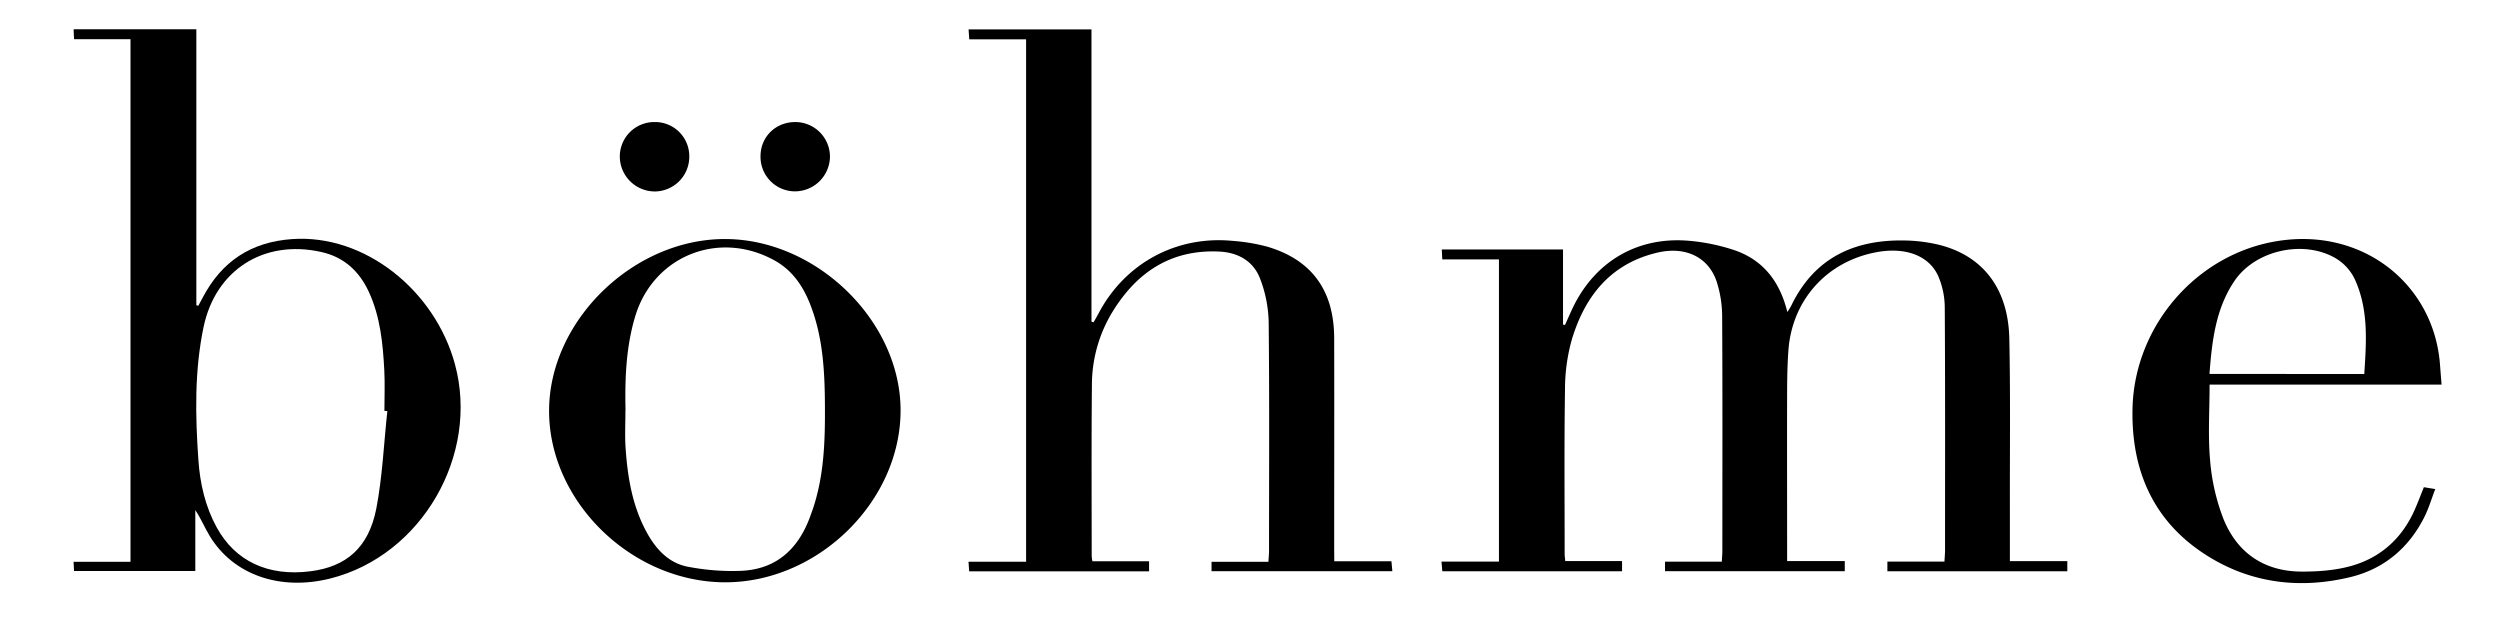
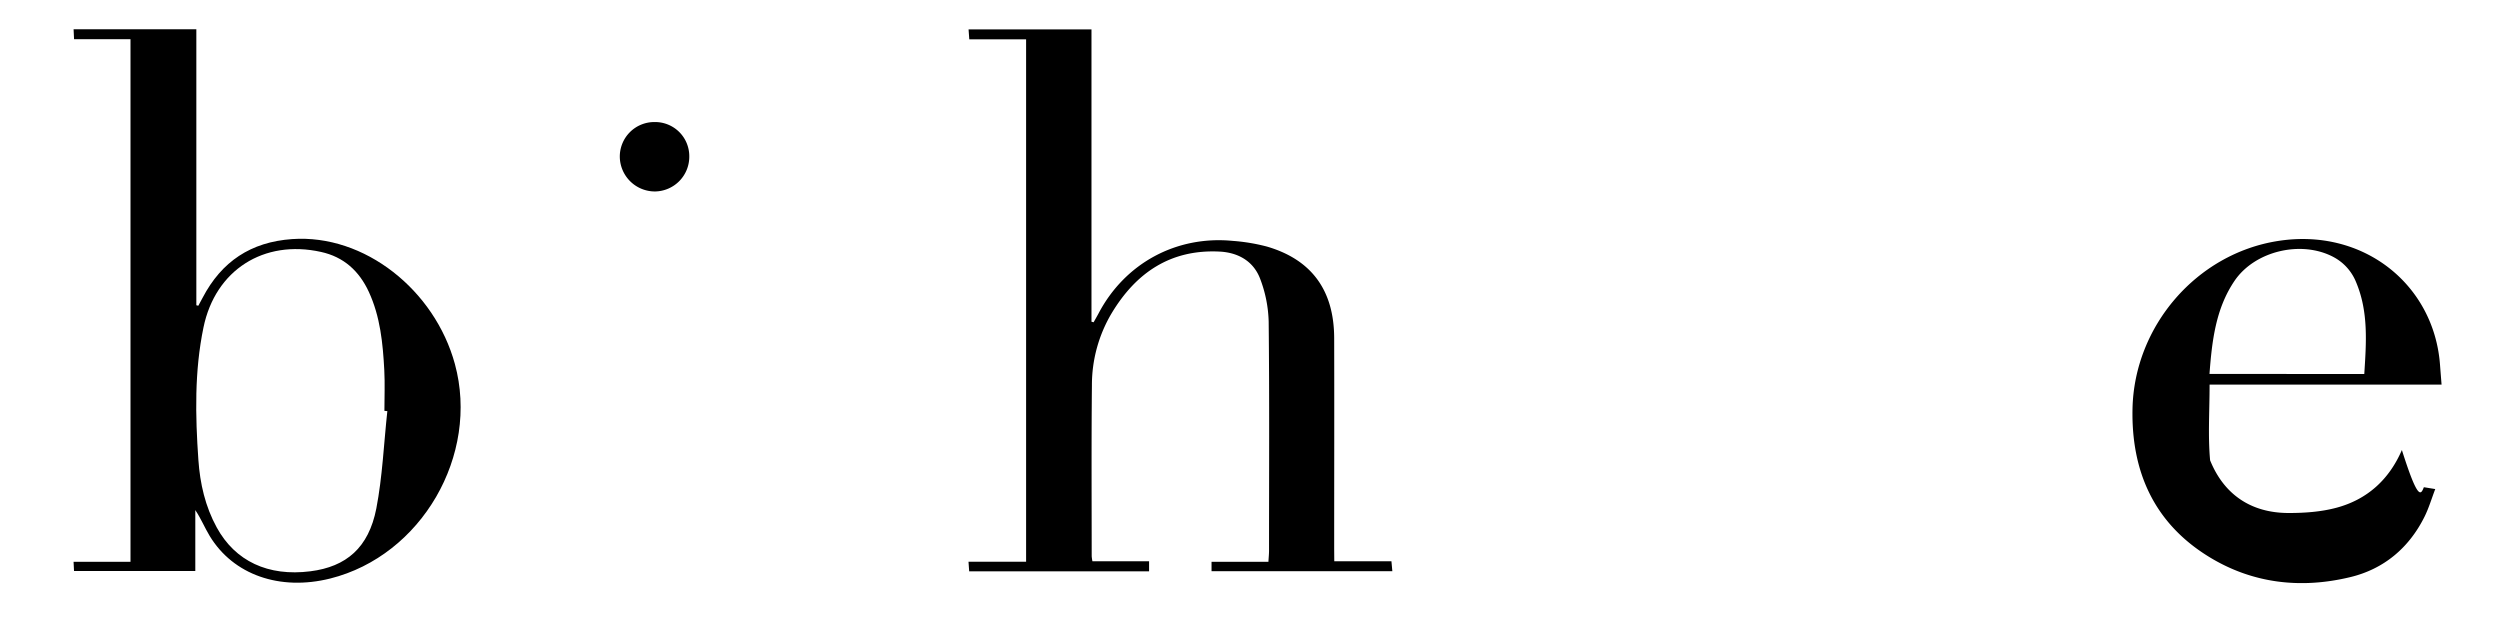
<svg xmlns="http://www.w3.org/2000/svg" id="Layer_1" data-name="Layer 1" viewBox="0 0 1255.36 310.58">
  <g id="BDS1C9.tif">
-     <path d="M752.69,130.26H724.23c-.08-1.76-.16-3.25-.24-5h60.87V163l1,.16c1.34-2.94,2.62-5.91,4-8.82,11.19-23.09,32.32-35.54,57.95-33.46a99.4,99.4,0,0,1,22.38,4.5c14.82,4.79,23.48,15.64,27.31,31.3a34.76,34.76,0,0,0,1.88-3c11.52-24.11,31.61-33.48,57.27-32.92a79.22,79.22,0,0,1,16.31,2c22.45,5.31,35.43,21.84,36,47.15.6,28.28.24,56.57.29,84.85,0,8.79,0,17.58,0,27h28.84v5.09H947.74v-4.85H976.4c.11-2.16.28-3.92.29-5.68,0-40.59.12-81.19-.14-121.78a40.52,40.52,0,0,0-3.27-15.89c-4.73-10.48-16.69-14.7-31.08-12-24.91,4.66-42.31,24-44.16,49.27-.49,6.8-.63,13.63-.65,20.44-.07,26.29,0,52.57,0,78.86v6.51h28.95v5.09H836.08v-4.79H864.6c.11-2.19.27-3.94.27-5.69,0-39.1.13-78.2-.1-117.3a57.6,57.6,0,0,0-2.75-17.6c-4.1-12.32-15.61-17.83-29.54-14.64C809,132.22,796,148.42,789.36,170.24a91.85,91.85,0,0,0-3.5,25.06c-.43,27.61-.18,55.23-.18,82.85,0,1,.16,2,.31,3.59h28.52v5.11H724.24c-.11-1.4-.23-2.79-.4-4.84h28.85Z" />
    <path d="M670,281.84H698.7c.17,1.81.29,3.2.46,5H608.37v-4.73h28.56c.12-2.15.31-3.89.31-5.63,0-38.27.23-76.54-.18-114.8a64.64,64.64,0,0,0-4.29-21.7c-3.34-8.81-11-13.19-20.41-13.65-24.6-1.21-41.93,10.63-54.15,30.95a70.55,70.55,0,0,0-9.91,36.17c-.29,28.61-.12,57.23-.11,85.85a22.81,22.81,0,0,0,.36,2.53H577v5.07H486.67c-.1-1.42-.2-2.8-.34-4.82h28.92V19.76H486.72c-.13-1.81-.23-3.2-.36-5h61.72V161.55l1.08.27c.83-1.5,1.7-3,2.5-4.49,13.24-25.13,39-39.12,67.36-36.37a94.39,94.39,0,0,1,17.18,2.86c22.45,6.57,33.68,22,33.75,45.93.09,35.27,0,70.55,0,105.82Z" />
    <path d="M65.53,19.69H37.19l-.24-5H98.59V153.29l1,.23c.73-1.36,1.47-2.71,2.19-4.07,9.49-18.11,24.14-27.92,44.85-29.39,36.44-2.59,71.68,25.65,81.79,62.73,12.46,45.73-16.72,96.21-62.61,107.71-25.27,6.33-48.68-1.85-60.51-21.36-2.53-4.17-4.36-8.74-7.23-13v30.57H37.17l-.23-4.6H65.53Zm129,186.75-1.5-.13c0-6.82.3-13.65-.06-20.45-.72-13.47-2-26.86-7.79-39.36-4.84-10.45-12.6-17.51-24-20-28.72-6.38-53.06,9.11-59,37.91-4.57,22-4.11,44.3-2.56,66.57.83,11.86,3.43,23.33,9.22,33.89,9.27,16.93,25.81,24.69,47,22,18.06-2.28,29.27-11.82,33.13-31.52C192.06,239.29,192.73,222.76,194.5,206.44Z" />
-     <path d="M364.06,292.4c-46.88-.09-88.37-40.52-88.34-86.08,0-45.2,42.25-86.39,88.43-86.29,46,.1,88.15,41.3,88.07,86.14C452.15,251.92,410.67,292.48,364.06,292.4Zm-50-86.53c0,6.32-.34,12.65.07,18.94,1,14.84,3.4,29.39,10.71,42.67,4.58,8.32,10.92,15.21,20.42,17.07a117.1,117.1,0,0,0,26.69,2.1c17.39-.67,28.49-10.49,34.55-26.43.53-1.39,1-2.8,1.53-4.21,5.85-17.12,6.32-34.88,6.2-52.7-.11-17-1-33.91-7.21-50-3.59-9.4-9-17.47-18-22.48C361,115.24,328,128.53,318.92,159,314.35,174.31,313.76,190.06,314.1,205.87Z" />
-     <path d="M1217.13,244.65l5.72.93c-1.87,4.87-3.25,9.58-5.4,13.9-7.78,15.63-20.36,26.2-37.12,30.28-24.88,6.05-49.26,3.33-71.28-10.26-27.45-16.92-38.9-42.82-38.22-74.33.9-41.38,32.09-77.76,73.07-84.17,42.86-6.71,78.23,21.87,81.32,61.95.24,3.14.49,6.27.8,10.19H1109.53c0,13.16-.86,25.64.26,38a104.5,104.5,0,0,0,6.7,29.42c7,17.3,20.74,26.55,39.72,26.46,7.92,0,16.09-.6,23.68-2.63,15.5-4.14,26.5-14.15,32.9-29C1214.29,251.89,1215.64,248.35,1217.13,244.65Zm-29.92-56.85c1-15.7,2.17-31.21-4.12-46.12A24.71,24.71,0,0,0,1171.62,129c-16.13-8.48-39.34-3-49.55,12-9.48,14-11.33,30.12-12.59,46.77Z" />
-     <path d="M381.89,78.39c.06-9.78,7.65-17.16,17.59-17.1a17.42,17.42,0,0,1,17.28,17.58A17.63,17.63,0,0,1,399,96.09,17.34,17.34,0,0,1,381.89,78.39Z" />
+     <path d="M1217.13,244.65l5.72.93c-1.87,4.87-3.25,9.58-5.4,13.9-7.78,15.63-20.36,26.2-37.12,30.28-24.88,6.05-49.26,3.33-71.28-10.26-27.45-16.92-38.9-42.82-38.22-74.33.9-41.38,32.09-77.76,73.07-84.17,42.86-6.71,78.23,21.87,81.32,61.95.24,3.14.49,6.27.8,10.19H1109.53c0,13.16-.86,25.64.26,38c7,17.3,20.74,26.55,39.72,26.46,7.92,0,16.09-.6,23.68-2.63,15.5-4.14,26.5-14.15,32.9-29C1214.29,251.89,1215.64,248.35,1217.13,244.65Zm-29.92-56.85c1-15.7,2.17-31.21-4.12-46.12A24.71,24.71,0,0,0,1171.62,129c-16.13-8.48-39.34-3-49.55,12-9.48,14-11.33,30.12-12.59,46.77Z" />
    <path d="M328.59,61.29a17.15,17.15,0,0,1,17.53,17.23,17.45,17.45,0,0,1-17.28,17.62,17.63,17.63,0,0,1-17.61-17.38A17.32,17.32,0,0,1,328.59,61.29Z" />
  </g>
</svg>